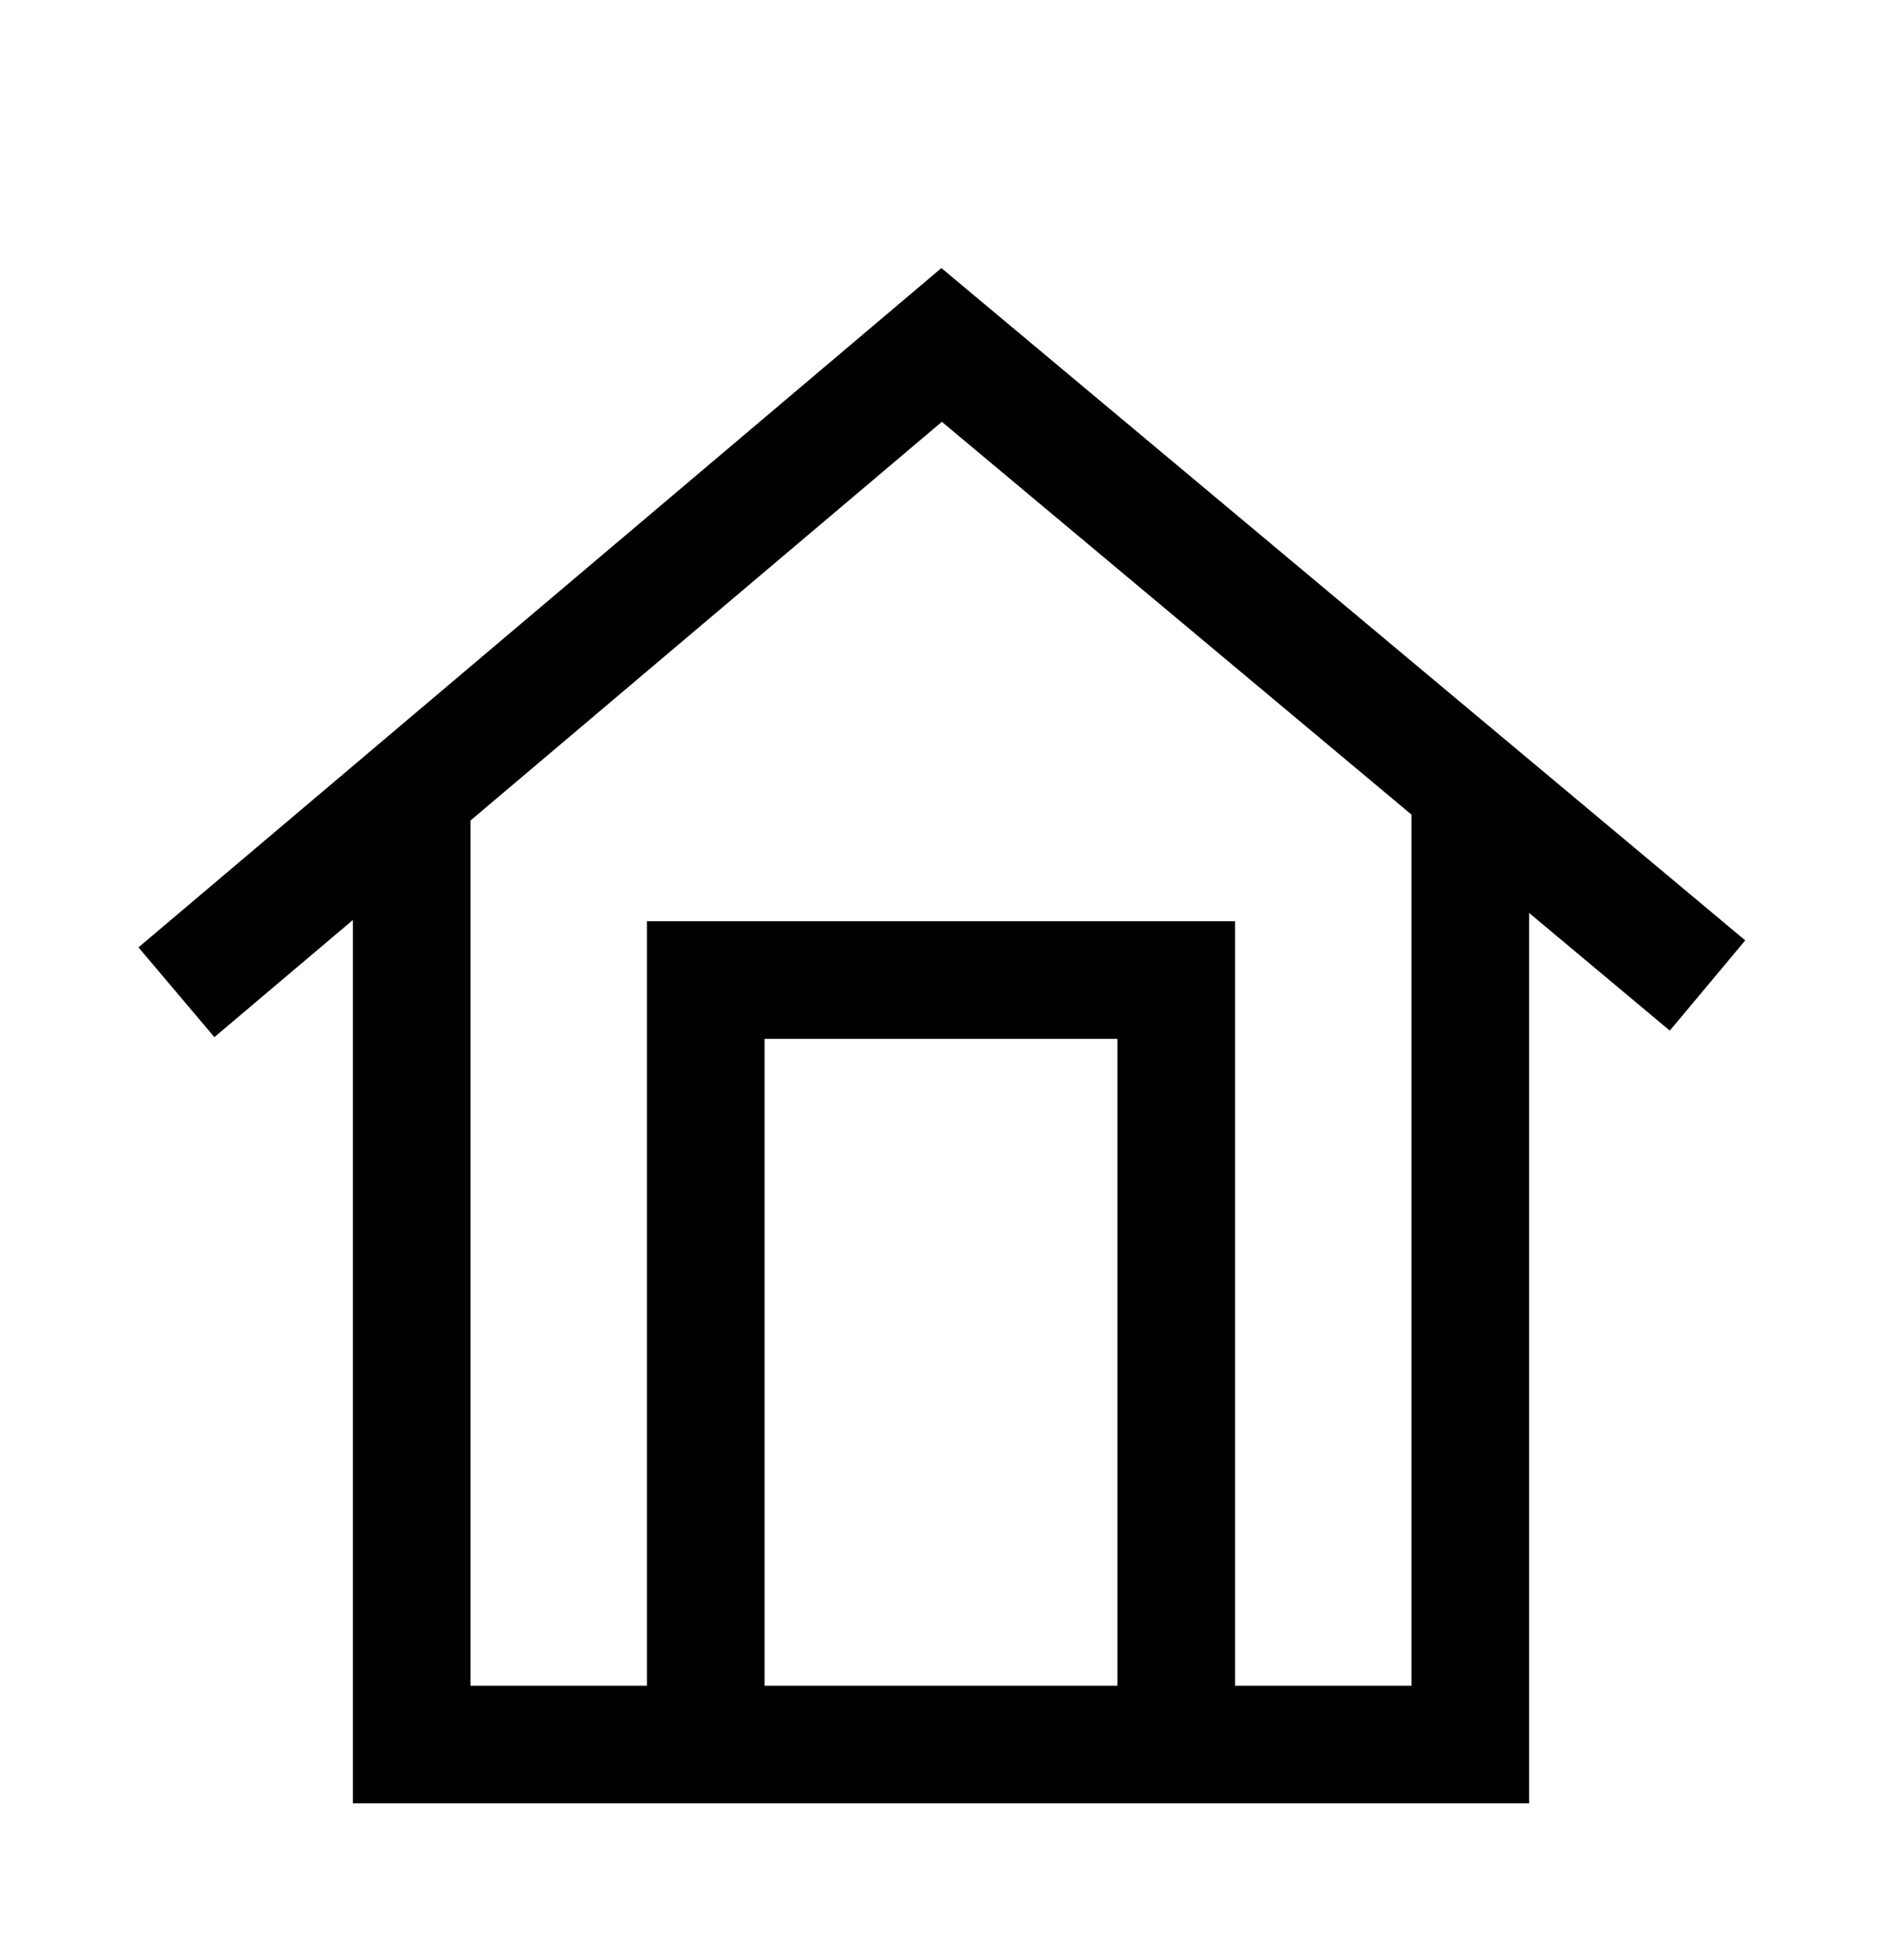
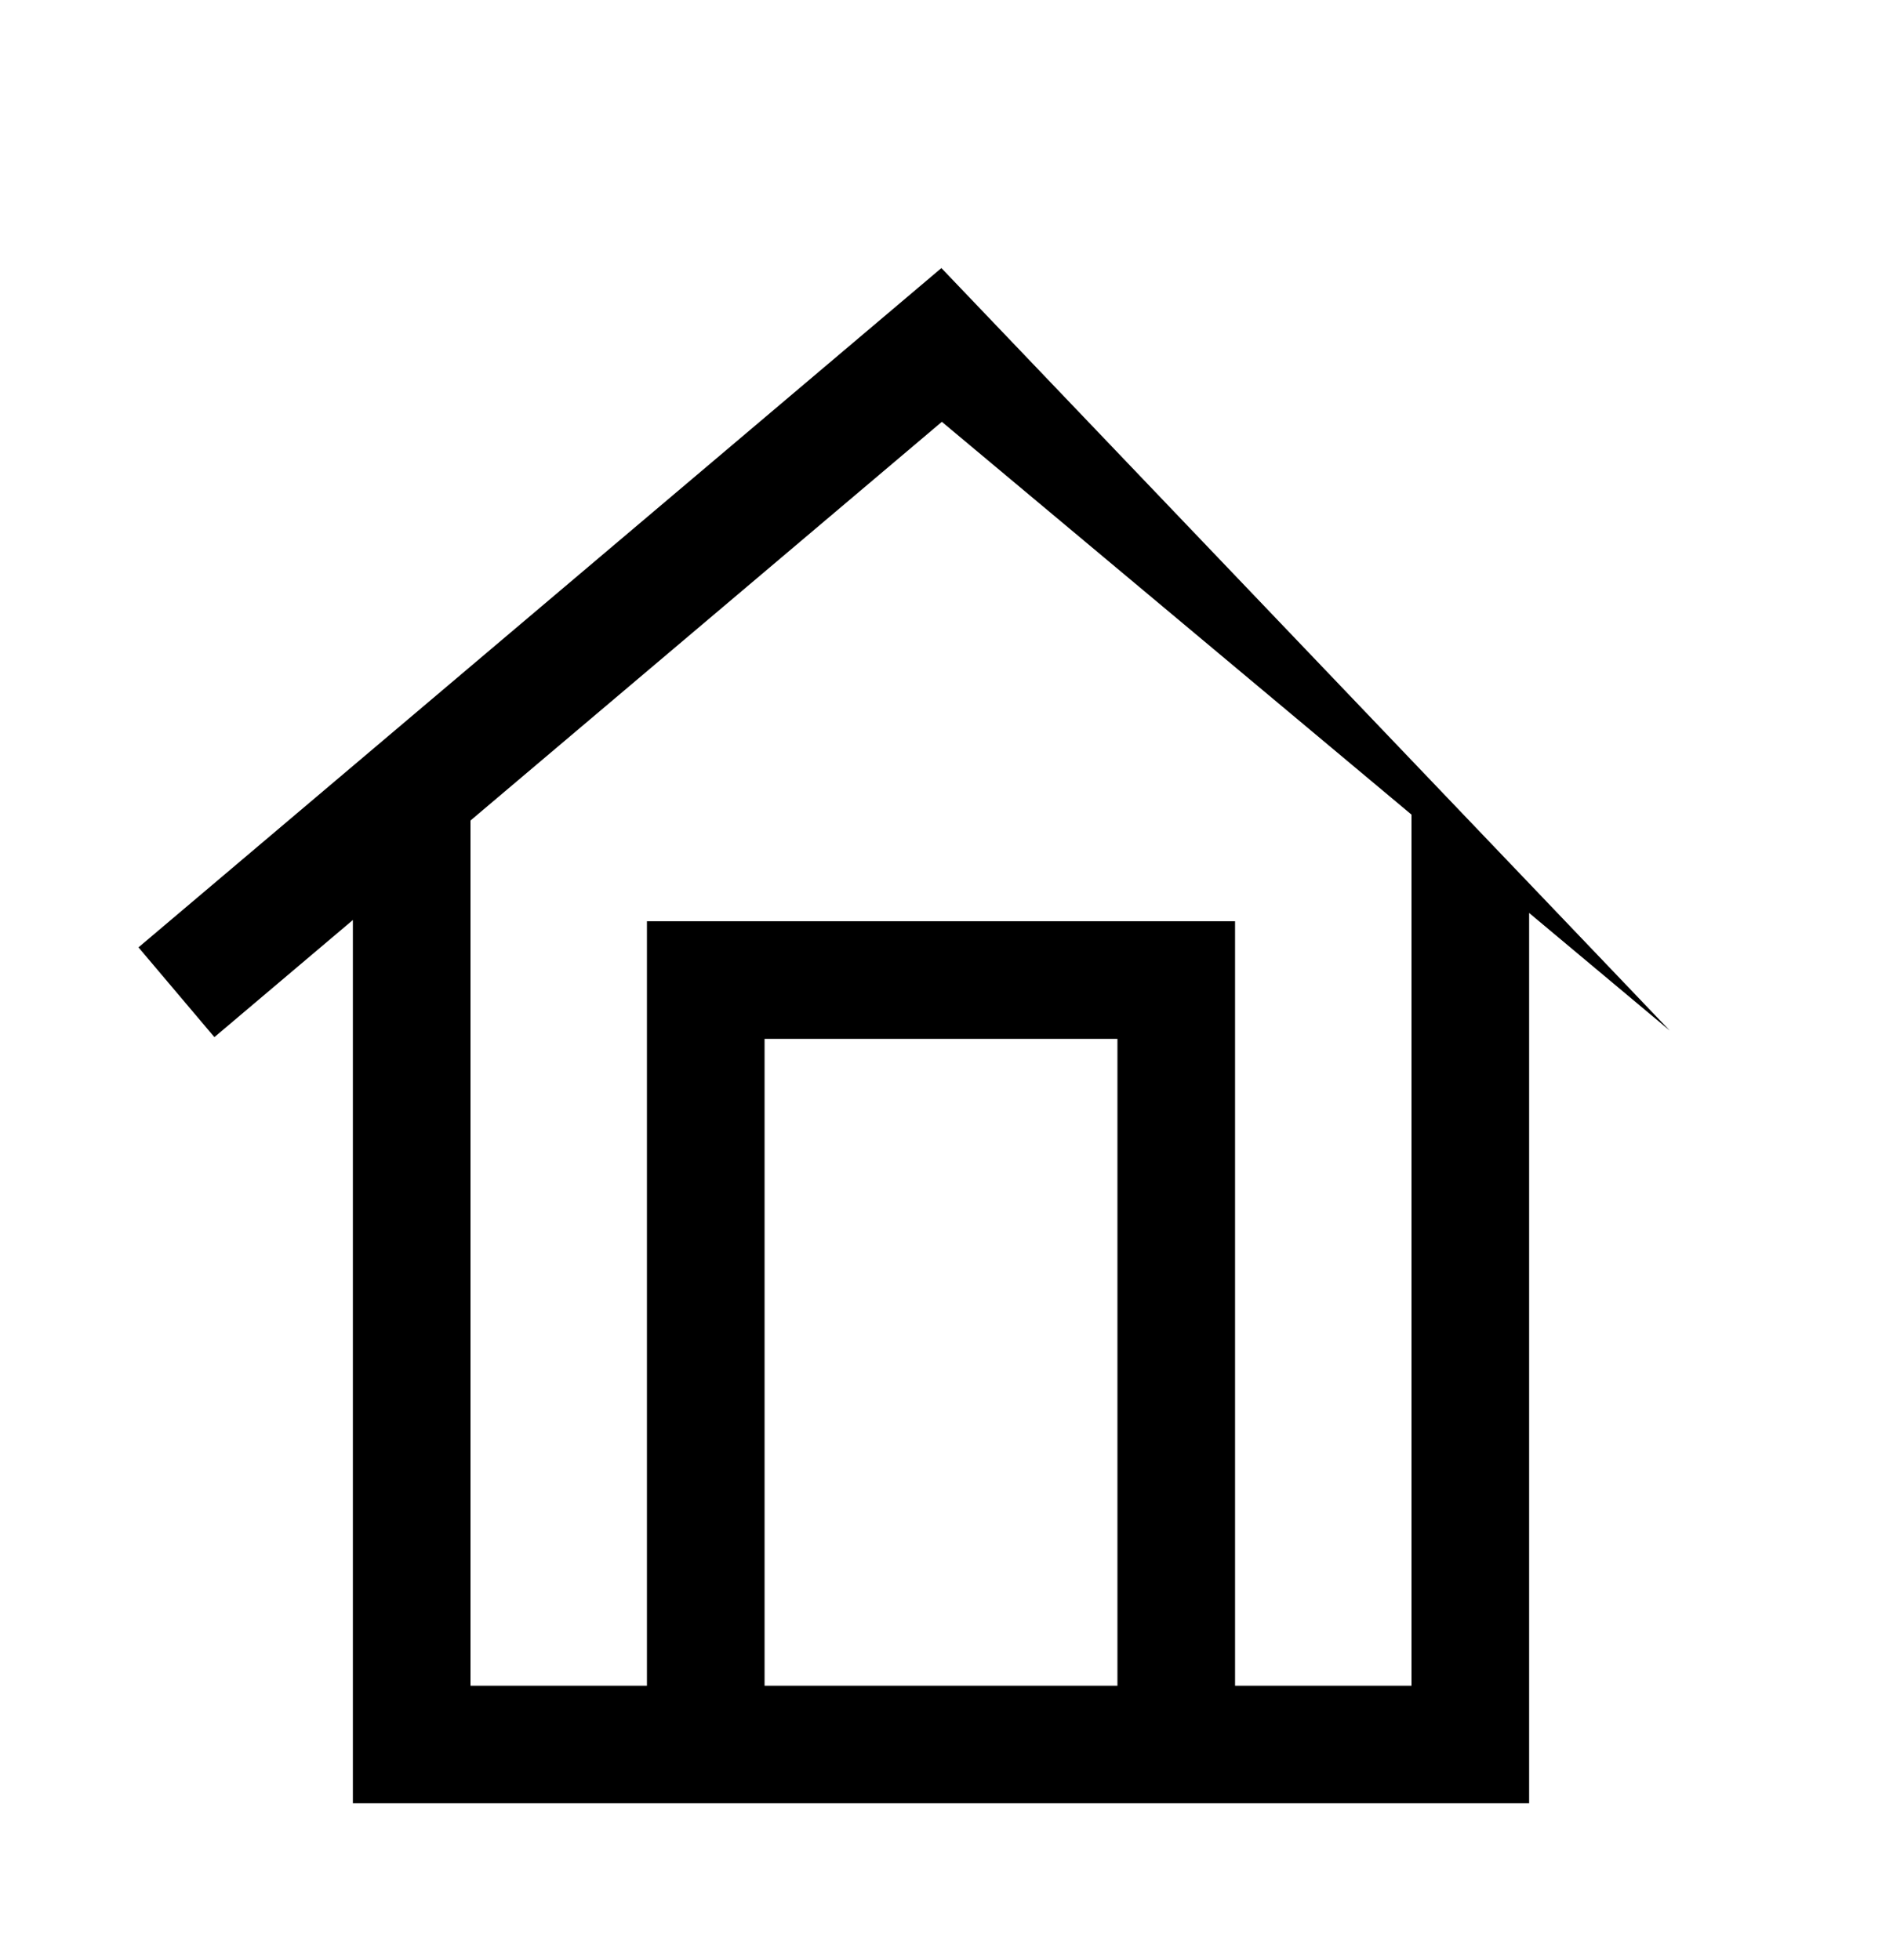
<svg xmlns="http://www.w3.org/2000/svg" width="24" height="25" viewBox="0 0 24 25" fill="none">
-   <path fill-rule="evenodd" clip-rule="evenodd" d="M1.766 12.083L2.734 13.228L4.5 11.734V23H19.5V11.644L21.294 13.145L22.256 11.994L12.005 3.419L1.766 12.083ZM6 21.5V10.465L12.011 5.38L18 10.39V21.5H15.75V11.75H8.25V21.5H6ZM9.75 21.5H14.25V13.25H9.75V21.5Z" fill="black" />
+   <path fill-rule="evenodd" clip-rule="evenodd" d="M1.766 12.083L2.734 13.228L4.5 11.734V23H19.5V11.644L21.294 13.145L12.005 3.419L1.766 12.083ZM6 21.5V10.465L12.011 5.38L18 10.39V21.5H15.75V11.75H8.25V21.5H6ZM9.75 21.5H14.25V13.25H9.75V21.5Z" fill="black" />
</svg>